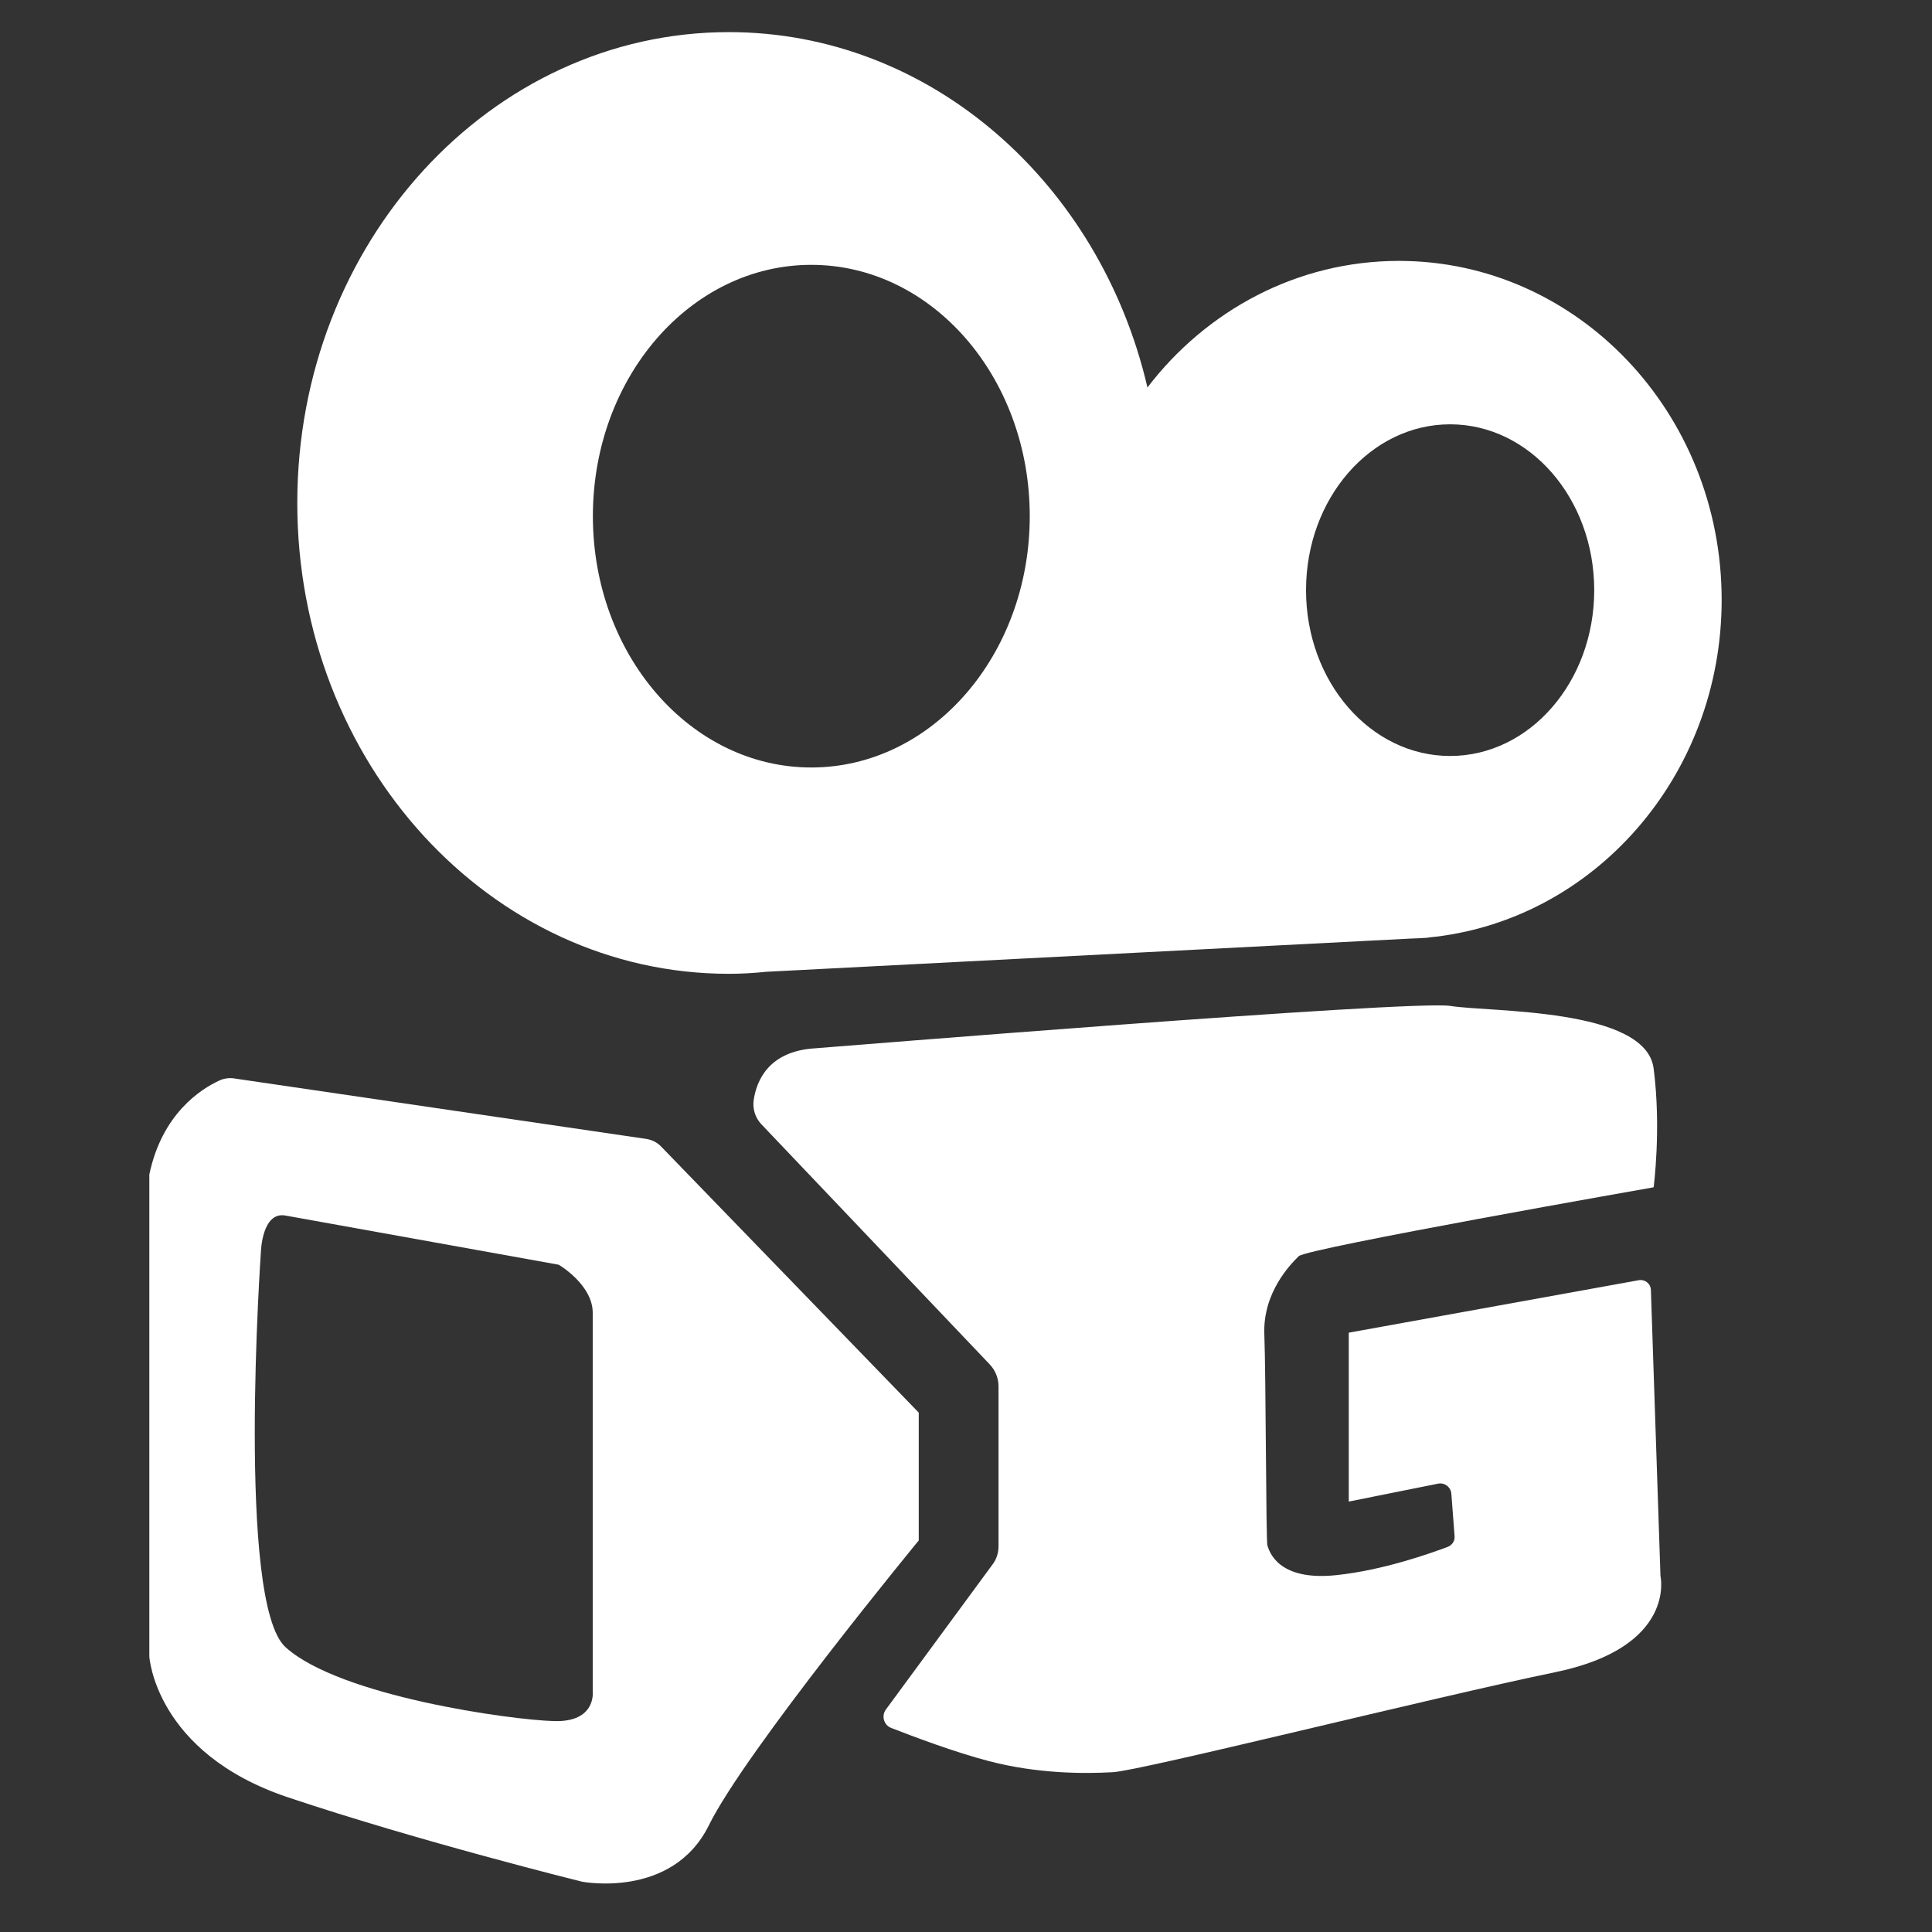
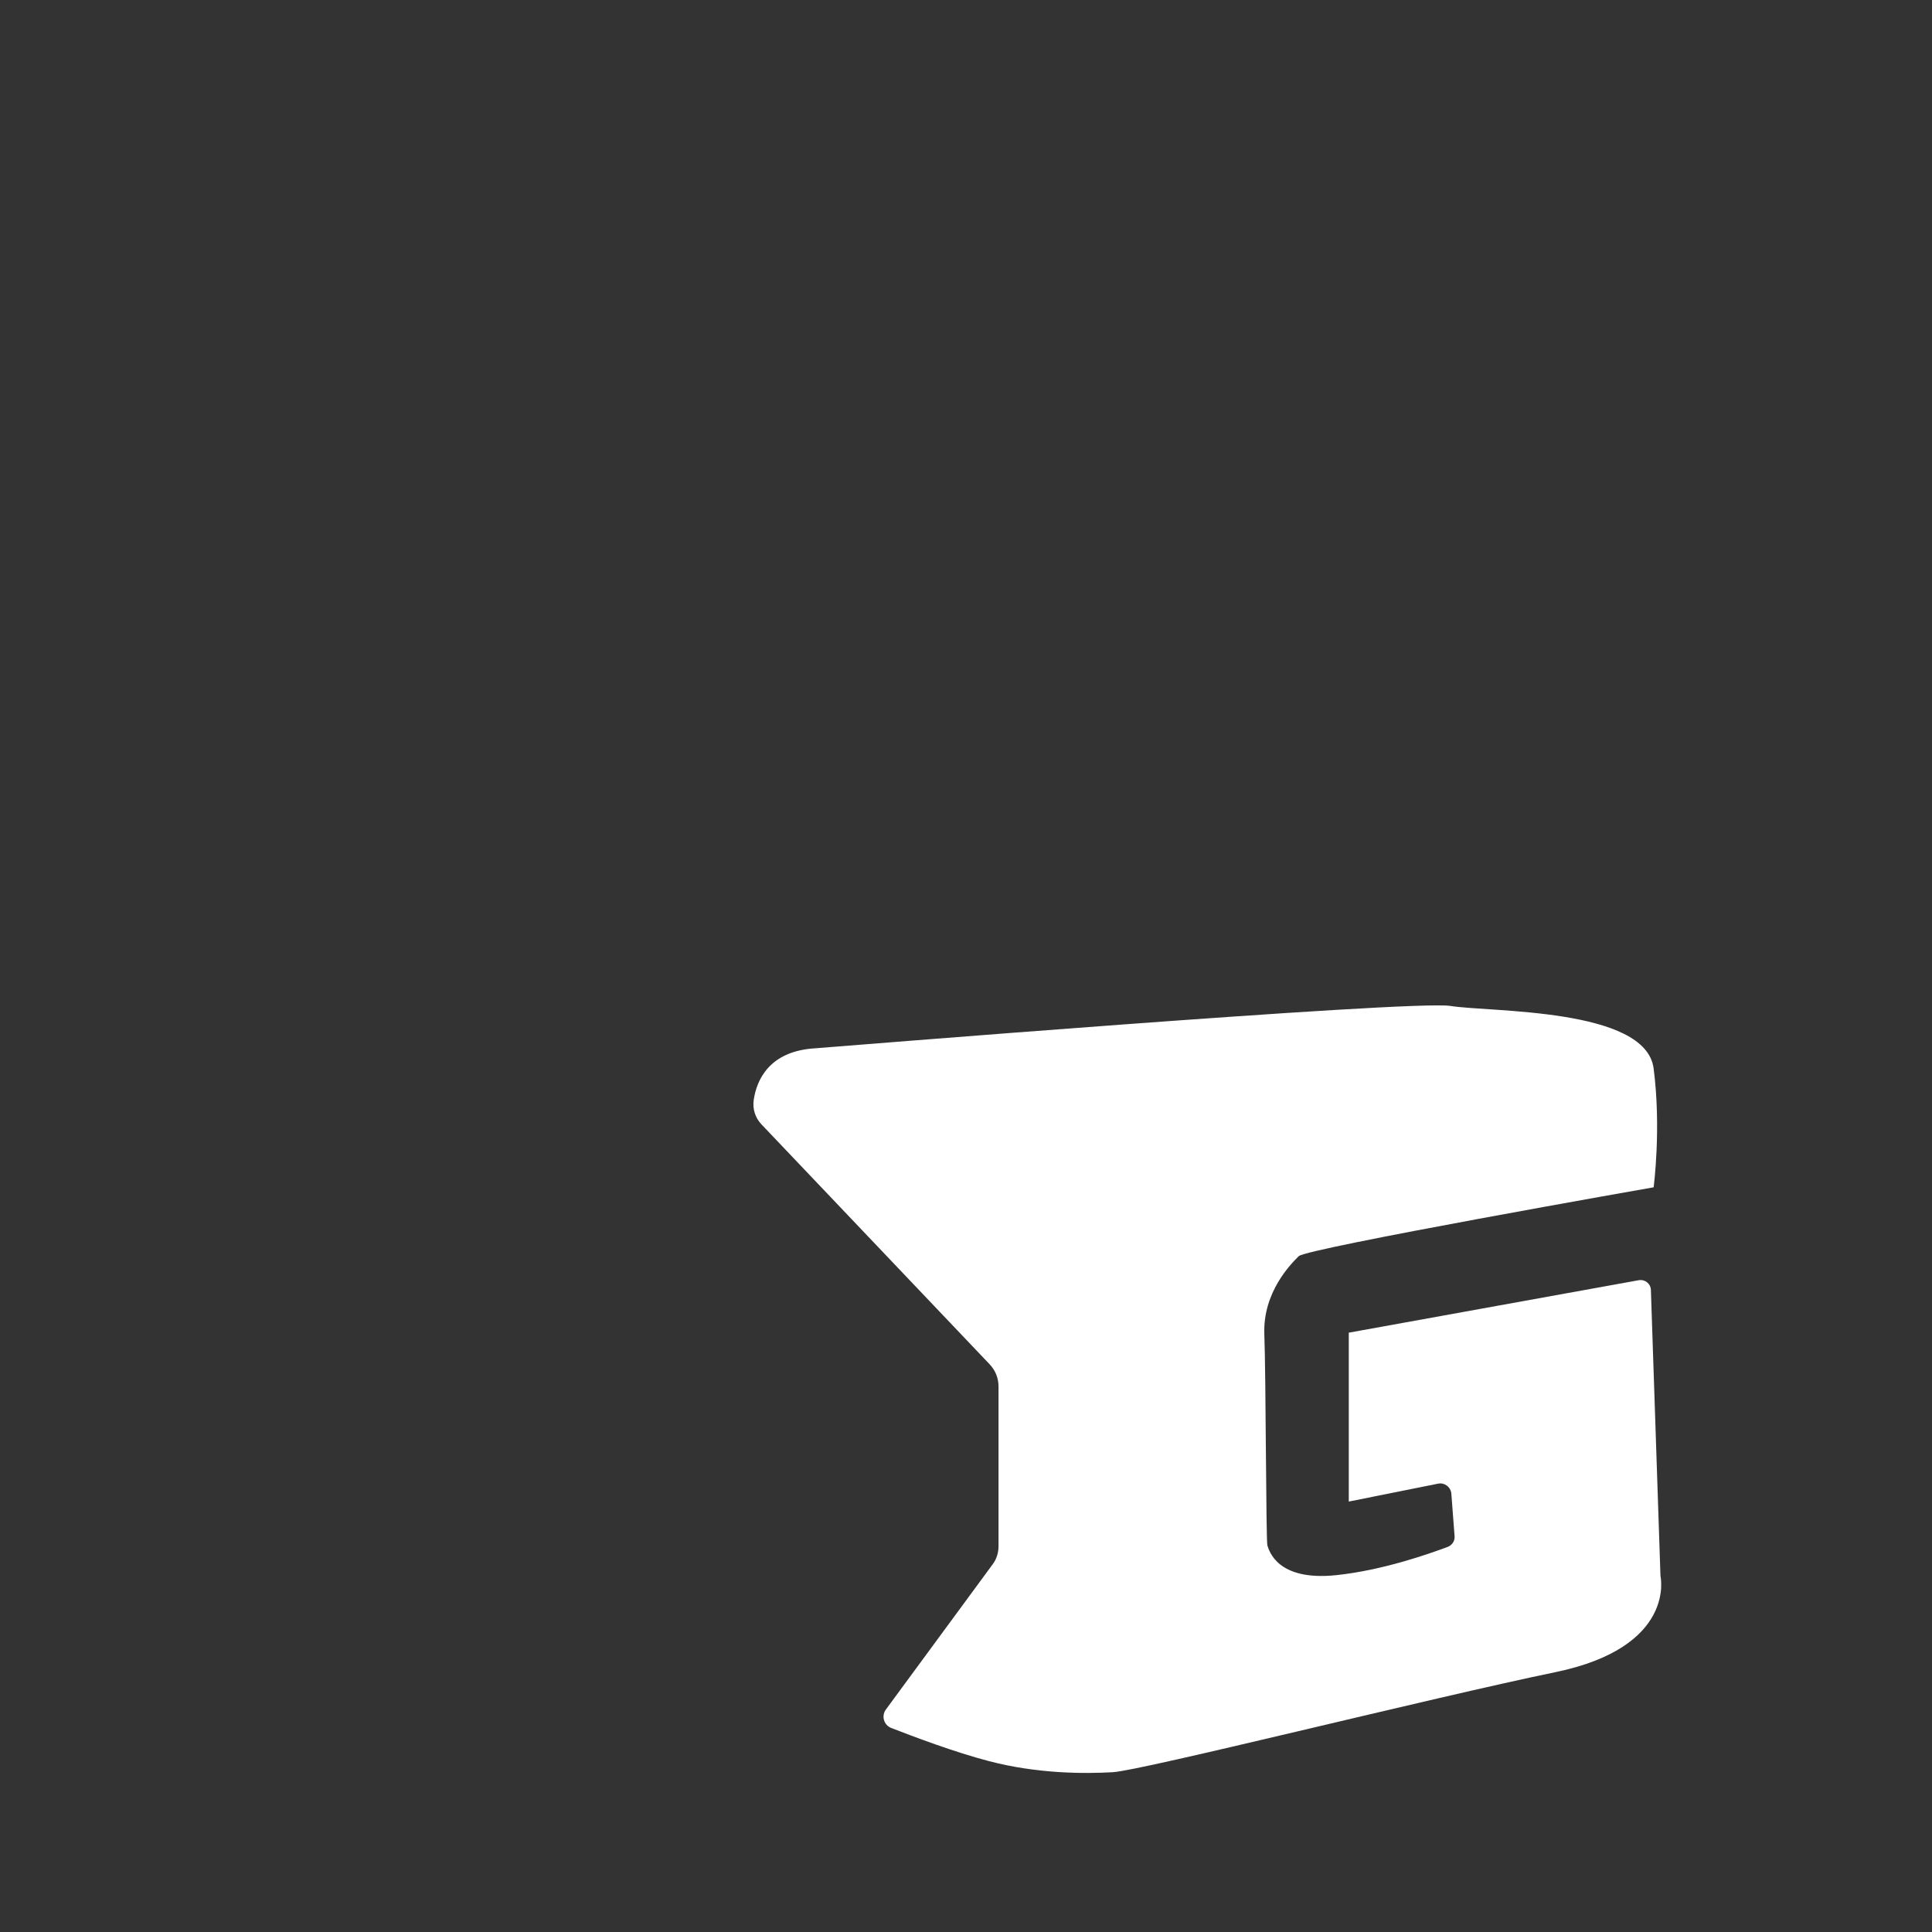
<svg xmlns="http://www.w3.org/2000/svg" width="24" height="24" viewBox="0 0 24 24" fill="none">
  <rect x="0" y="0" width="24" height="24" fill="#333333" stroke="none" />
  <g clip-path="url(#clip0_344_7100)">
    <path d="M10.131 13.022C10.235 13.015 17.532 12.42 18.017 12.496C18.503 12.575 20.445 12.516 20.542 13.273C20.639 14.021 20.542 14.749 20.542 14.749C20.542 14.749 16.23 15.506 16.133 15.605C16.036 15.701 15.686 16.052 15.706 16.575C15.726 17.101 15.726 19.14 15.744 19.198C15.764 19.257 15.861 19.645 16.6 19.567C17.182 19.506 17.761 19.299 17.984 19.216C18.04 19.194 18.076 19.14 18.069 19.079L18.029 18.554C18.022 18.473 17.945 18.415 17.867 18.43L16.755 18.653V16.555L20.358 15.903C20.434 15.89 20.506 15.946 20.508 16.025L20.627 19.578C20.627 19.578 20.832 20.461 19.318 20.773C17.804 21.085 14.172 21.997 13.822 22.015C13.471 22.035 12.889 22.035 12.288 21.878C11.863 21.768 11.34 21.57 11.07 21.465C10.978 21.429 10.947 21.314 11.005 21.236L12.33 19.434C12.38 19.369 12.404 19.288 12.404 19.207V17.222C12.404 17.119 12.364 17.022 12.294 16.948L9.457 13.965C9.381 13.884 9.347 13.774 9.363 13.664C9.397 13.428 9.547 13.055 10.131 13.022Z" fill="white" />
-     <path d="M8.212 14.242C8.162 14.19 8.097 14.159 8.028 14.148L2.931 13.4C2.859 13.386 2.785 13.393 2.72 13.425C2.498 13.528 2.013 13.833 1.855 14.59V20.578C1.855 20.578 1.927 21.773 3.574 22.326C5.22 22.878 7.23 23.375 7.23 23.375C7.23 23.375 8.351 23.593 8.805 22.676C9.256 21.758 11.413 19.136 11.413 19.136V17.548L8.212 14.242ZM6.882 21.38C6.357 21.367 4.221 21.073 3.547 20.462C2.936 19.909 3.241 15.552 3.241 15.552C3.241 15.552 3.253 15.046 3.547 15.1L6.941 15.711C6.941 15.711 7.363 15.958 7.363 16.308V21.014C7.363 21.016 7.408 21.396 6.882 21.38ZM21.387 7.452C21.387 5.127 19.593 3.241 17.378 3.241C16.116 3.241 14.988 3.854 14.254 4.813C13.665 2.277 11.561 0.399 9.054 0.399C6.094 0.399 3.693 3.018 3.693 6.248C3.693 9.478 6.094 12.097 9.054 12.097C9.209 12.097 9.364 12.088 9.517 12.072L17.529 11.659C17.565 11.657 17.598 11.657 17.634 11.655L17.747 11.648L17.744 11.646C19.786 11.45 21.387 9.647 21.387 7.452ZM10.078 9.534C8.58 9.534 7.365 8.137 7.365 6.412C7.365 4.687 8.58 3.29 10.078 3.29C11.577 3.29 12.792 4.687 12.792 6.412C12.792 8.137 11.577 9.534 10.078 9.534ZM18.014 9.391C17.026 9.391 16.224 8.47 16.224 7.331C16.224 6.192 17.026 5.271 18.014 5.271C19.002 5.271 19.804 6.192 19.804 7.331C19.804 8.47 19.002 9.391 18.014 9.391Z" fill="white" />
  </g>
  <defs>
    <clipPath id="clip0_344_7100">
      <rect width="23" height="23" fill="white" transform="translate(0.121 0.399)" />
    </clipPath>
  </defs>
</svg>